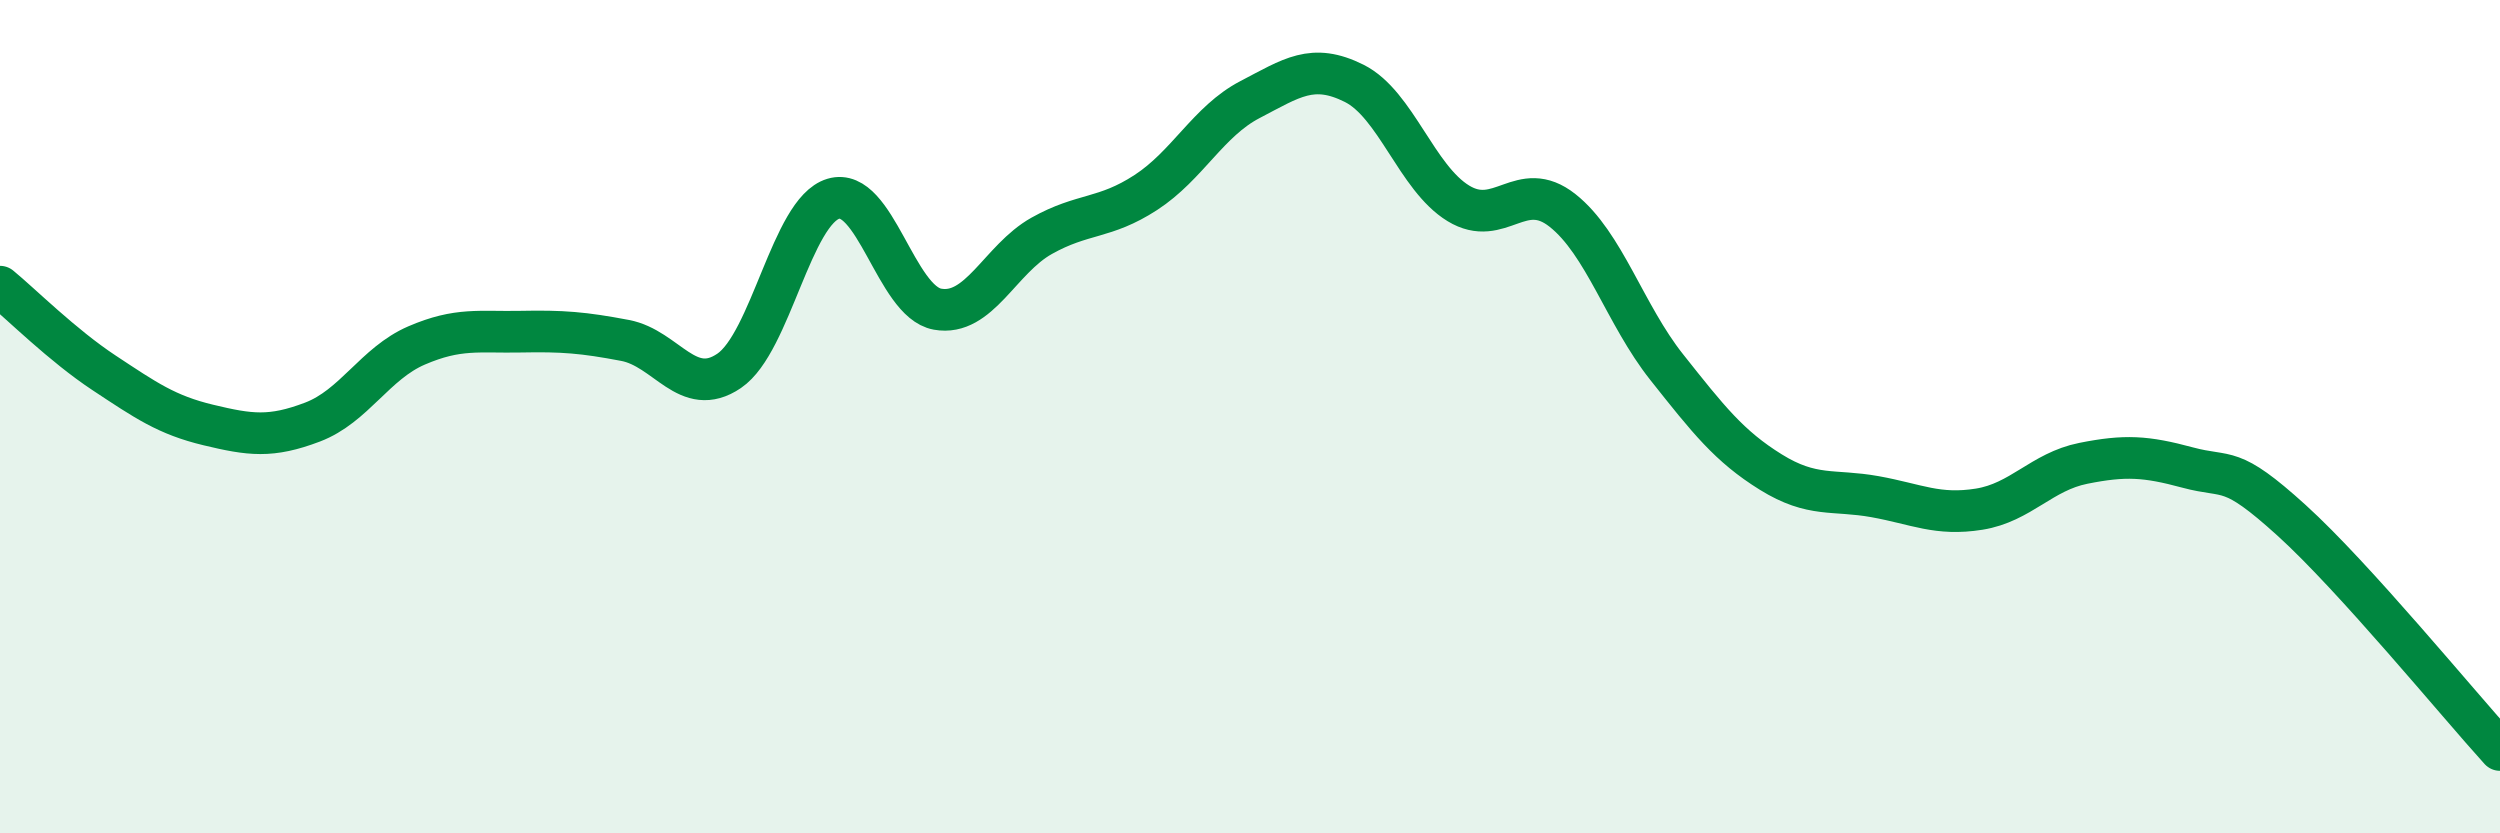
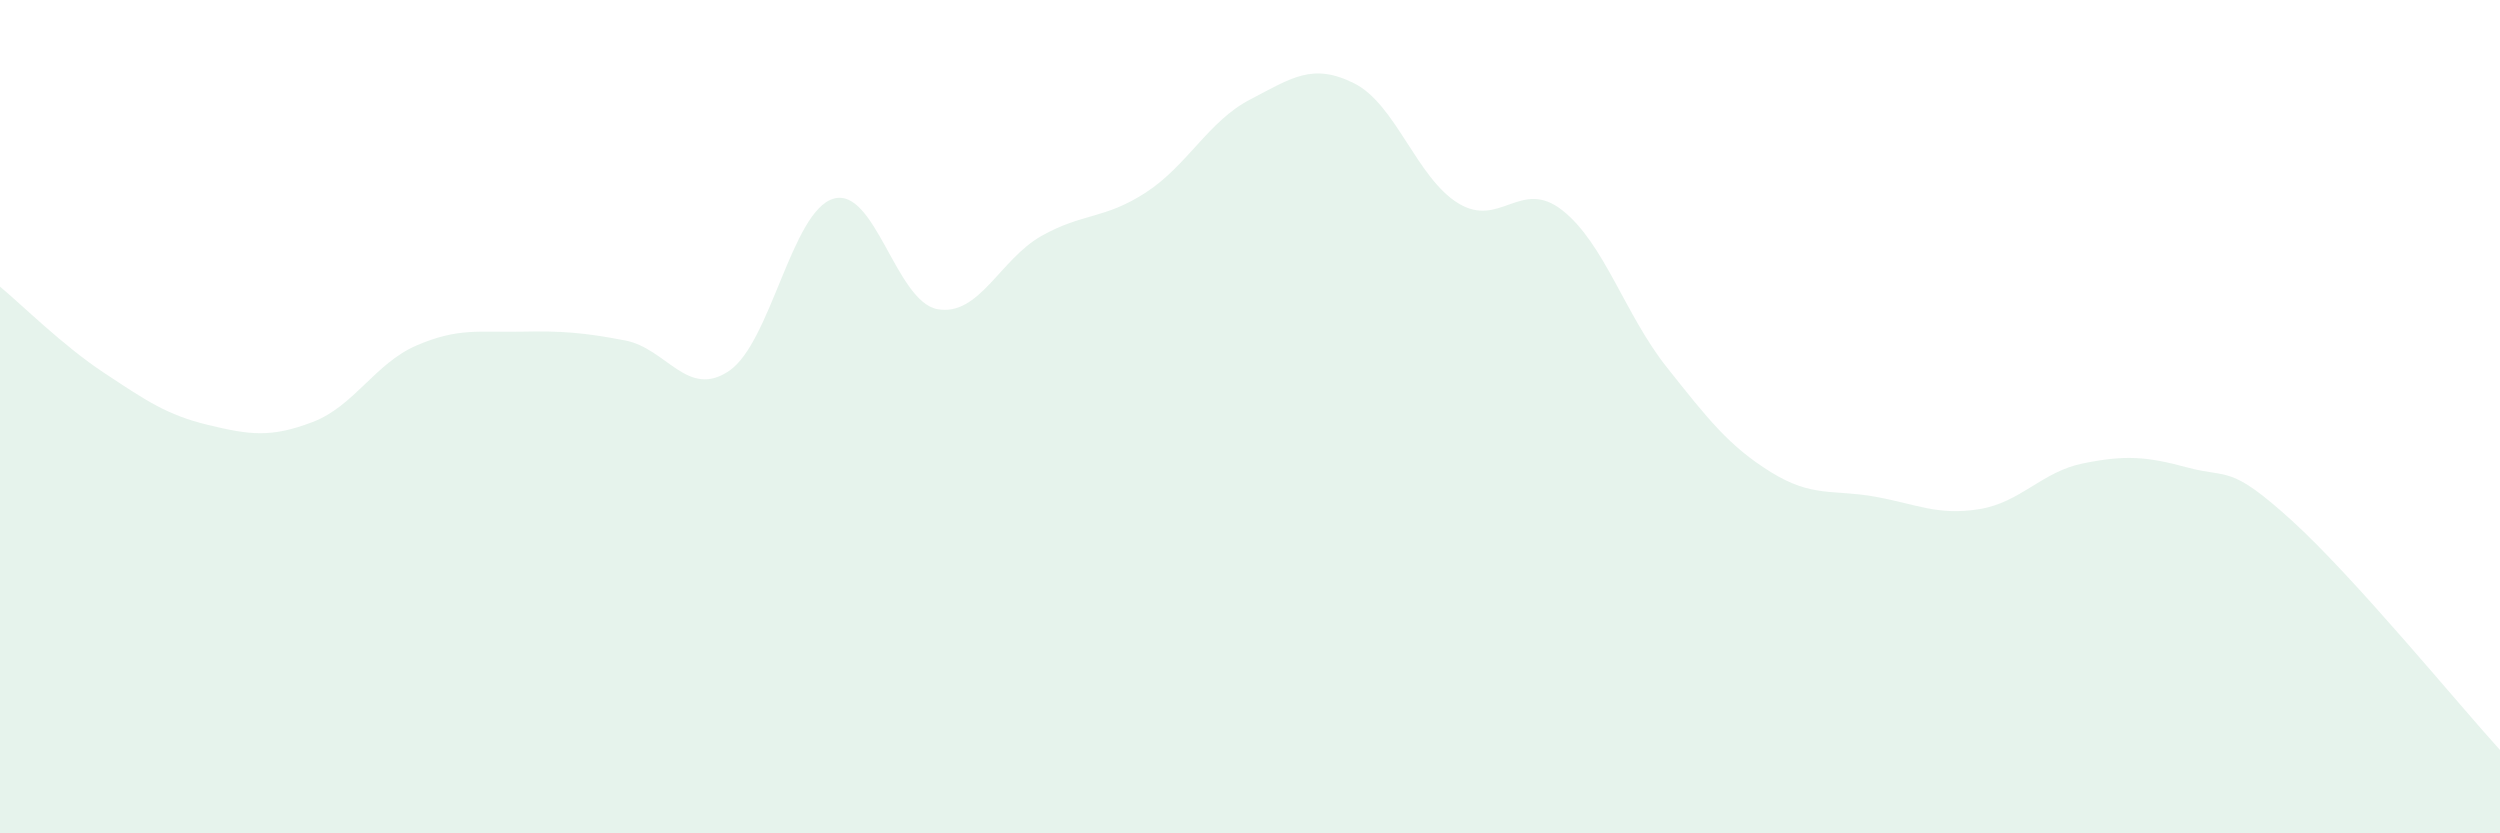
<svg xmlns="http://www.w3.org/2000/svg" width="60" height="20" viewBox="0 0 60 20">
  <path d="M 0,6.88 C 0.5,7.29 1.5,8.29 2.5,8.95 C 3.5,9.61 4,9.96 5,10.2 C 6,10.44 6.5,10.51 7.5,10.13 C 8.5,9.75 9,8.72 10,8.29 C 11,7.86 11.5,7.98 12.5,7.96 C 13.5,7.94 14,7.98 15,8.17 C 16,8.36 16.5,9.58 17.5,8.9 C 18.5,8.22 19,5.07 20,4.77 C 21,4.47 21.5,7.24 22.5,7.42 C 23.5,7.6 24,6.22 25,5.66 C 26,5.1 26.5,5.27 27.5,4.62 C 28.5,3.97 29,2.91 30,2.39 C 31,1.87 31.5,1.5 32.5,2 C 33.5,2.5 34,4.27 35,4.88 C 36,5.49 36.5,4.26 37.5,5.05 C 38.5,5.84 39,7.55 40,8.81 C 41,10.07 41.5,10.71 42.5,11.33 C 43.5,11.95 44,11.74 45,11.92 C 46,12.1 46.5,12.38 47.5,12.22 C 48.5,12.06 49,11.32 50,11.12 C 51,10.92 51.5,10.95 52.5,11.22 C 53.5,11.49 53.5,11.13 55,12.49 C 56.5,13.85 59,16.9 60,18L60 20L0 20Z" fill="#008740" opacity="0.1" stroke-linecap="round" stroke-linejoin="round" />
-   <path d="M 0,6.88 C 0.5,7.29 1.5,8.29 2.5,8.95 C 3.5,9.61 4,9.96 5,10.2 C 6,10.44 6.5,10.51 7.5,10.13 C 8.5,9.75 9,8.72 10,8.29 C 11,7.86 11.5,7.98 12.5,7.96 C 13.5,7.94 14,7.98 15,8.17 C 16,8.36 16.5,9.58 17.5,8.9 C 18.5,8.22 19,5.07 20,4.77 C 21,4.47 21.5,7.24 22.5,7.42 C 23.5,7.6 24,6.22 25,5.66 C 26,5.1 26.5,5.27 27.5,4.62 C 28.5,3.97 29,2.91 30,2.39 C 31,1.87 31.5,1.5 32.5,2 C 33.5,2.5 34,4.27 35,4.88 C 36,5.49 36.5,4.26 37.5,5.05 C 38.5,5.84 39,7.55 40,8.81 C 41,10.07 41.5,10.71 42.5,11.33 C 43.5,11.95 44,11.74 45,11.92 C 46,12.1 46.5,12.38 47.5,12.22 C 48.5,12.06 49,11.32 50,11.12 C 51,10.92 51.5,10.95 52.5,11.22 C 53.5,11.49 53.5,11.13 55,12.49 C 56.5,13.85 59,16.9 60,18" stroke="#008740" stroke-width="1" fill="none" stroke-linecap="round" stroke-linejoin="round" />
</svg>